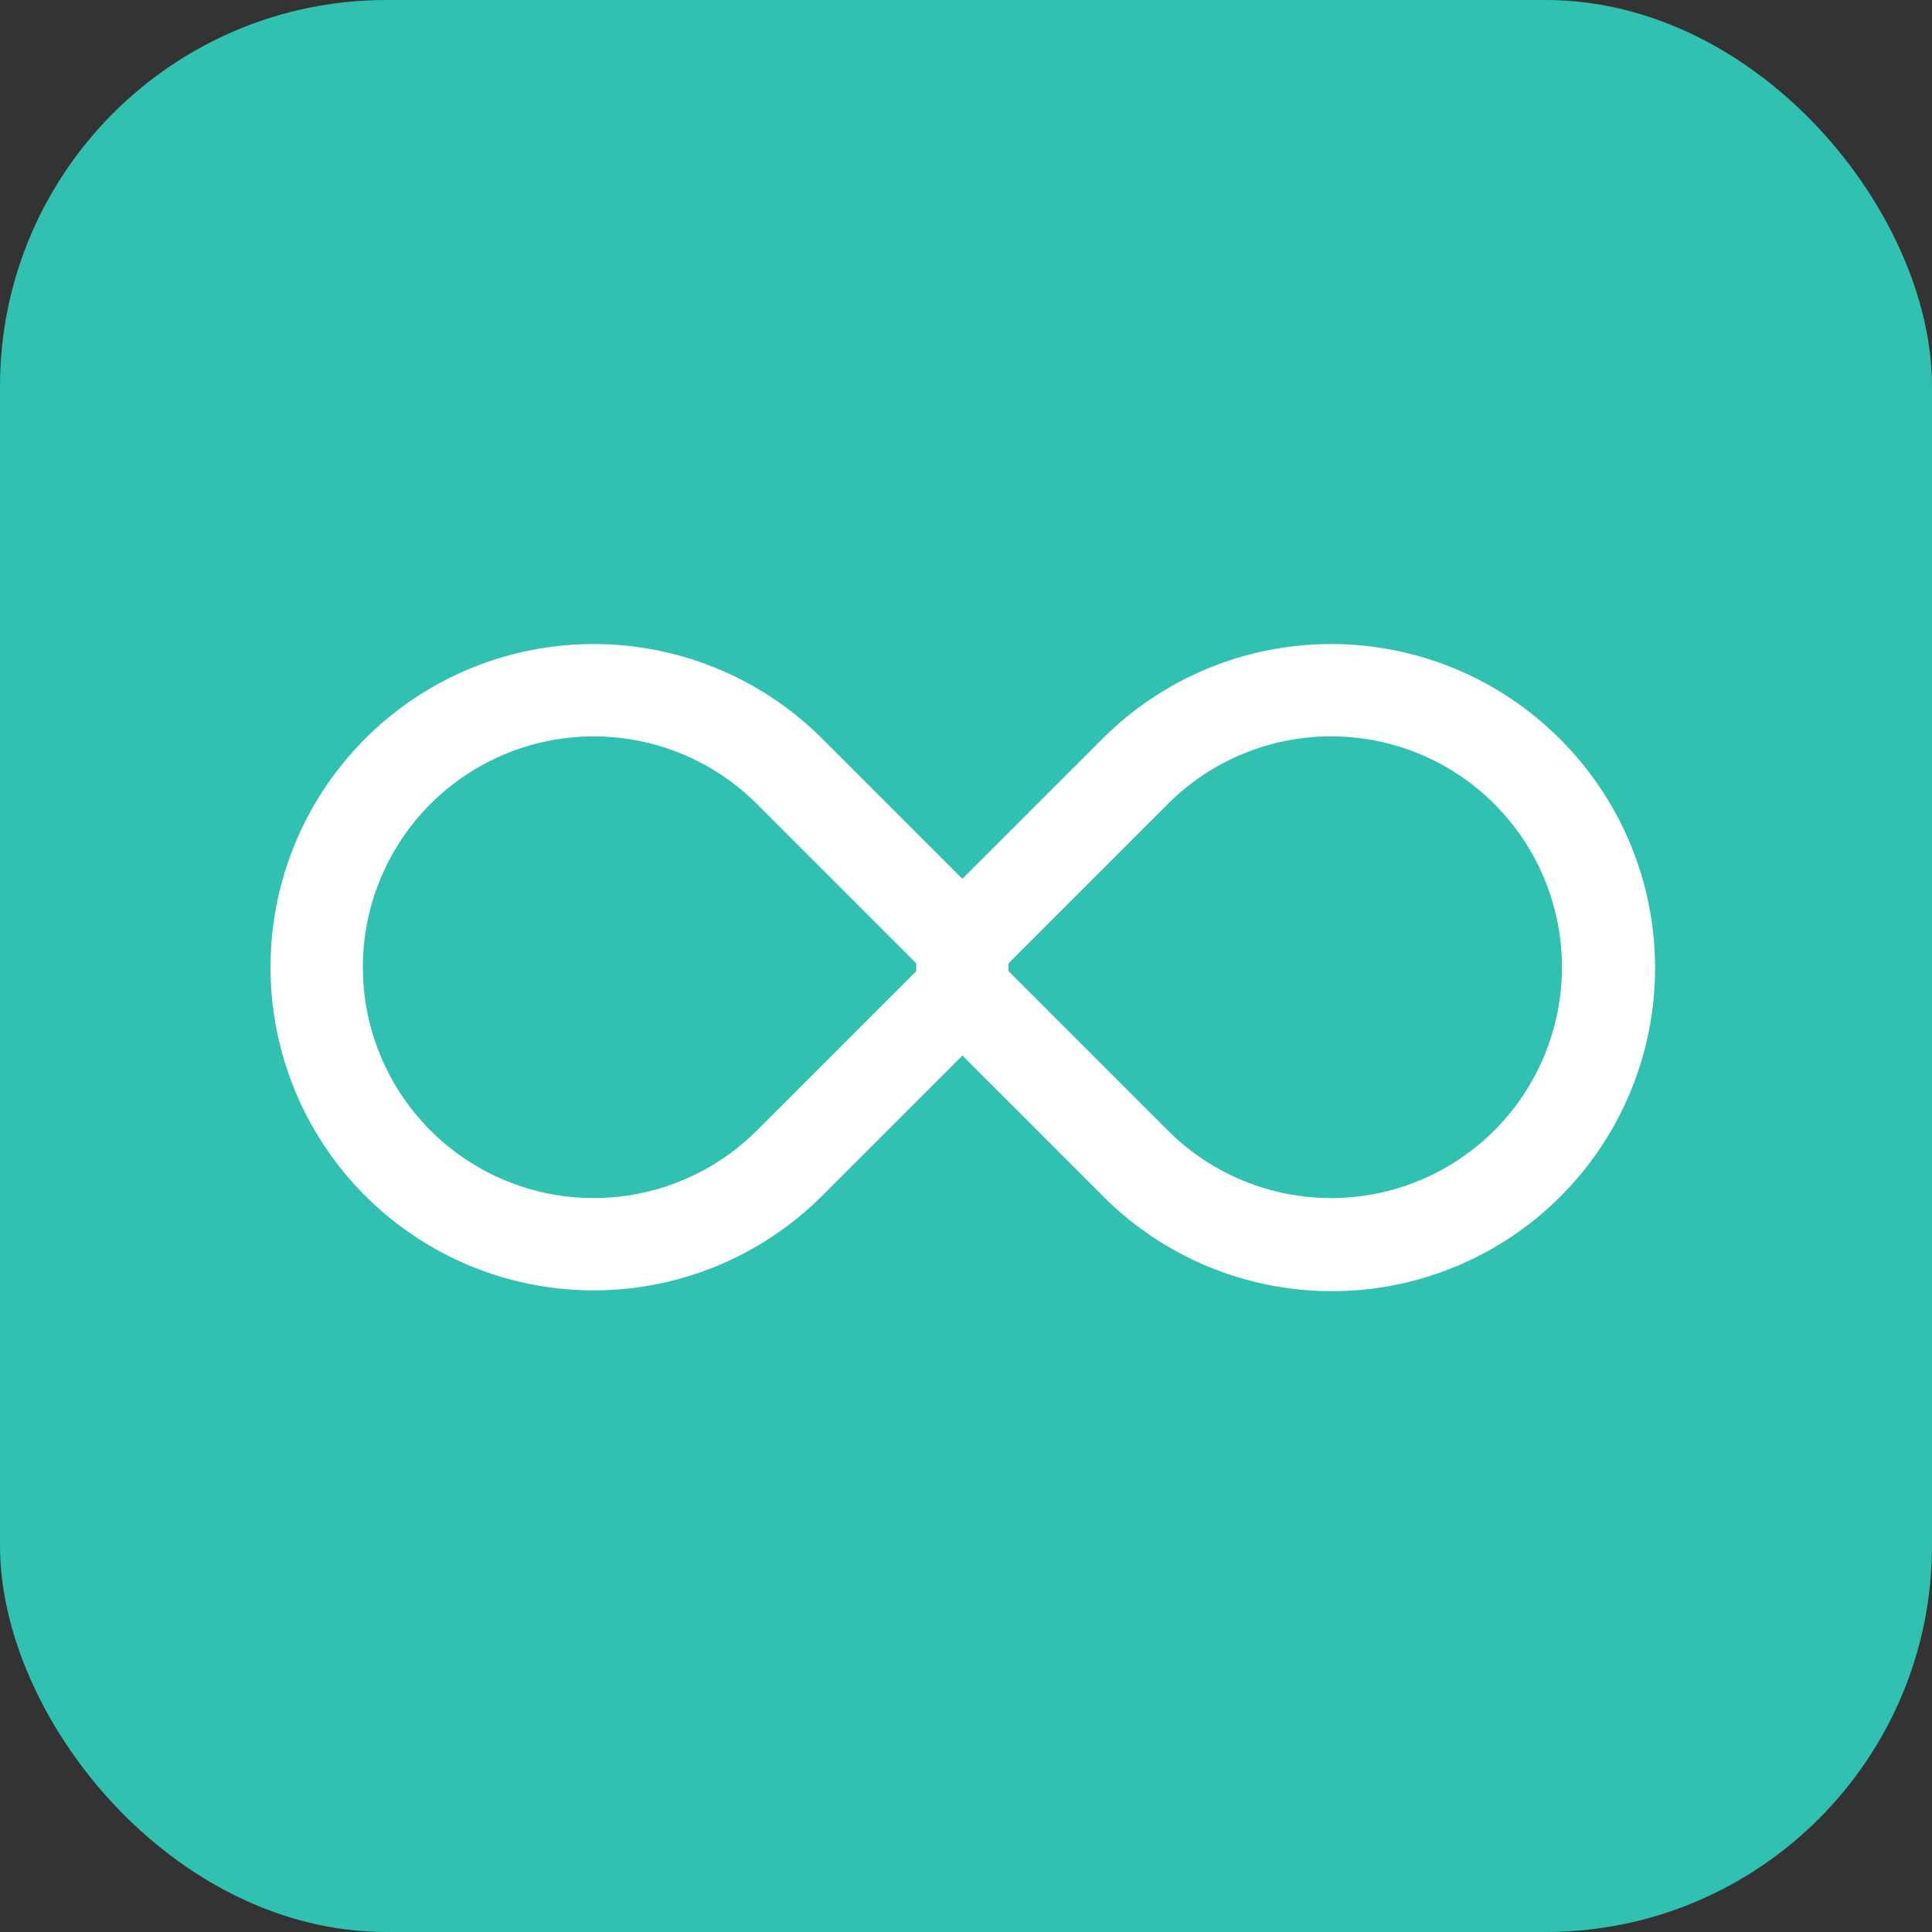
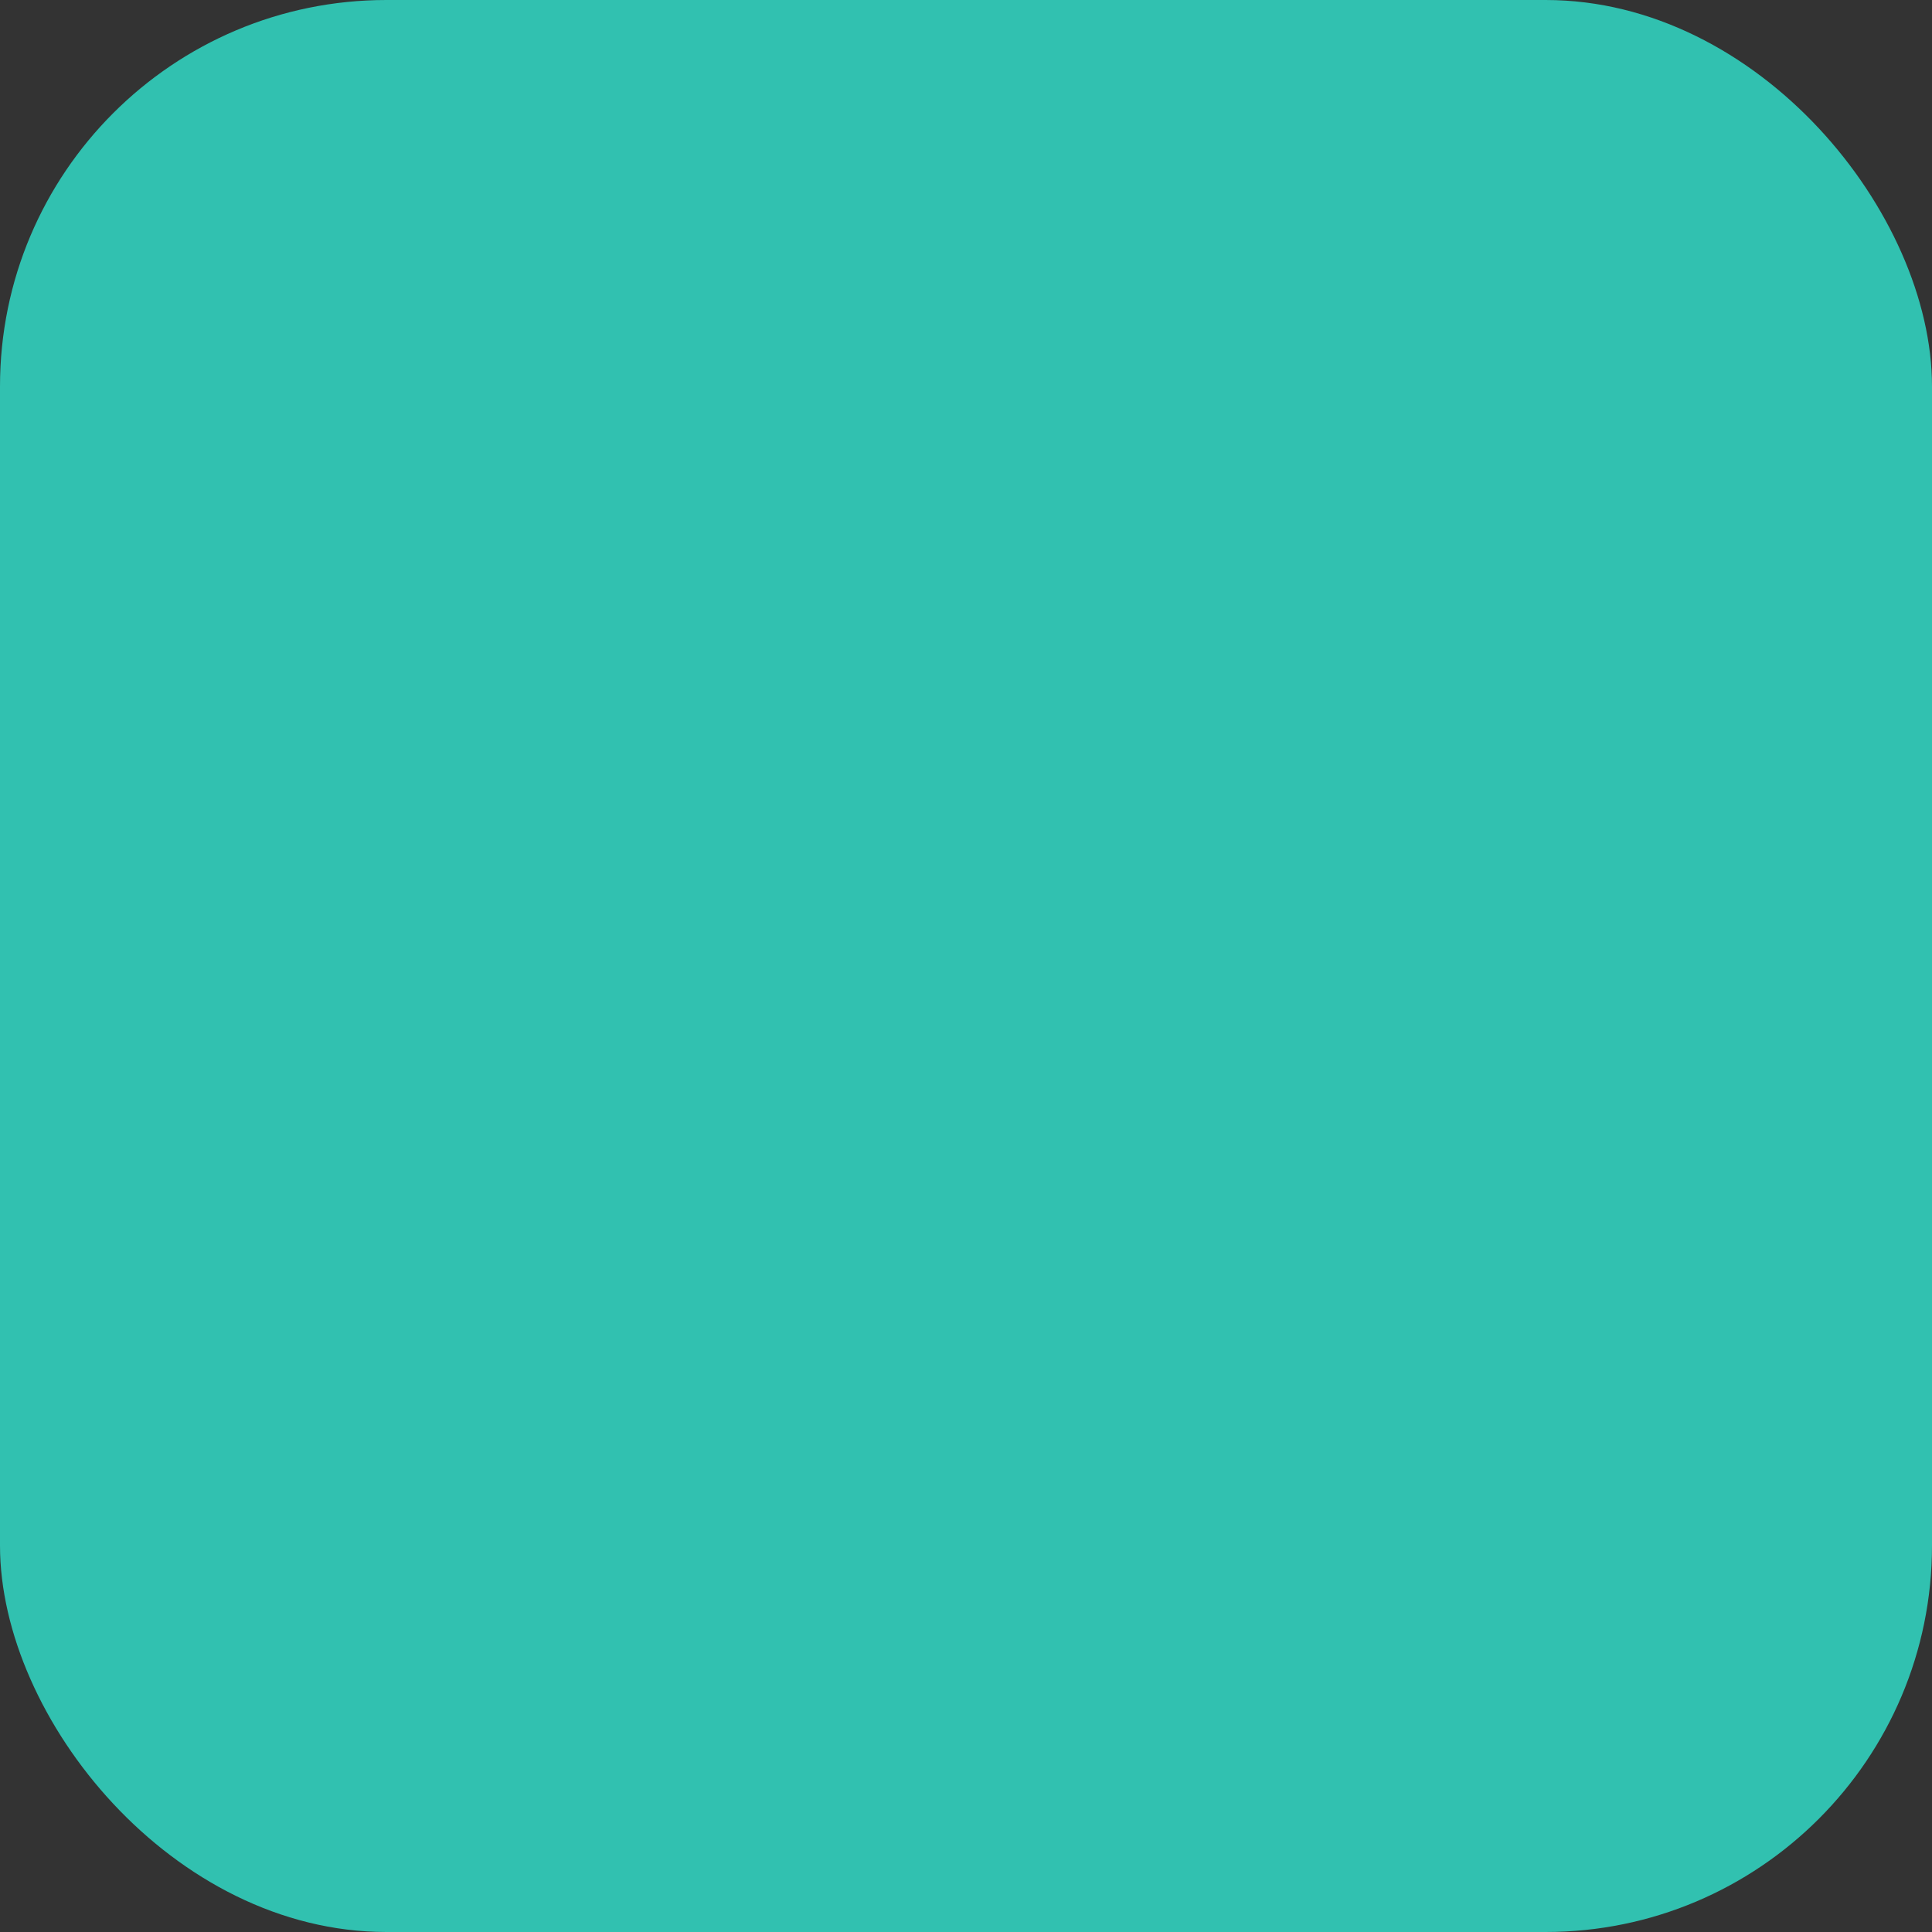
<svg xmlns="http://www.w3.org/2000/svg" width="300" height="300" viewBox="0 0 300 300" fill="none">
  <rect x="0" y="0" width="300" height="300" fill="#333333" stroke="none" />
  <rect width="300" height="300" rx="60" fill="#31C1B0" />
-   <path d="M242.18 114.702C232.768 105.29 220.003 100.003 206.693 100.003C193.382 100.003 180.617 105.29 171.205 114.702L149.441 136.465L127.675 114.7C120.656 107.681 111.714 102.901 101.979 100.964C92.243 99.028 82.152 100.022 72.981 103.82C63.811 107.619 55.973 114.052 50.458 122.305C44.943 130.558 42 140.261 42 150.187C42 160.114 44.943 169.817 50.458 178.07C55.973 186.323 63.811 192.756 72.981 196.555C82.152 200.353 92.243 201.347 101.979 199.411C111.714 197.474 120.656 192.694 127.675 185.675L149.439 163.911L171.203 185.675C175.858 190.362 181.391 194.084 187.487 196.627C193.583 199.17 200.121 200.485 206.726 200.497C213.331 200.508 219.873 199.216 225.978 196.693C232.082 194.171 237.629 190.469 242.3 185.798C246.97 181.128 250.673 175.581 253.196 169.477C255.718 163.373 257.011 156.83 257 150.225C256.989 143.62 255.674 137.082 253.131 130.986C250.588 124.89 246.867 119.356 242.18 114.702ZM117.536 175.538C112.523 180.551 106.135 183.966 99.181 185.349C92.227 186.732 85.02 186.022 78.469 183.309C71.919 180.595 66.32 176.001 62.381 170.105C58.442 164.21 56.34 157.279 56.34 150.189C56.34 143.099 58.442 136.168 62.381 130.273C66.32 124.378 71.919 119.783 78.469 117.07C85.02 114.357 92.227 113.647 99.181 115.03C106.135 116.413 112.523 119.827 117.536 124.841L142.271 149.576V150.806L117.536 175.538ZM232.039 175.538C225.316 182.261 216.198 186.037 206.691 186.037C197.183 186.037 188.065 182.261 181.342 175.538L156.607 150.803V149.573L181.342 124.838C184.671 121.509 188.623 118.869 192.973 117.067C197.322 115.266 201.984 114.339 206.692 114.339C211.4 114.339 216.061 115.266 220.411 117.068C224.76 118.87 228.712 121.511 232.041 124.84C235.369 128.169 238.01 132.121 239.811 136.47C241.613 140.82 242.54 145.481 242.54 150.189C242.539 154.897 241.612 159.559 239.81 163.908C238.009 168.257 235.368 172.209 232.039 175.538Z" fill="white" />
</svg>